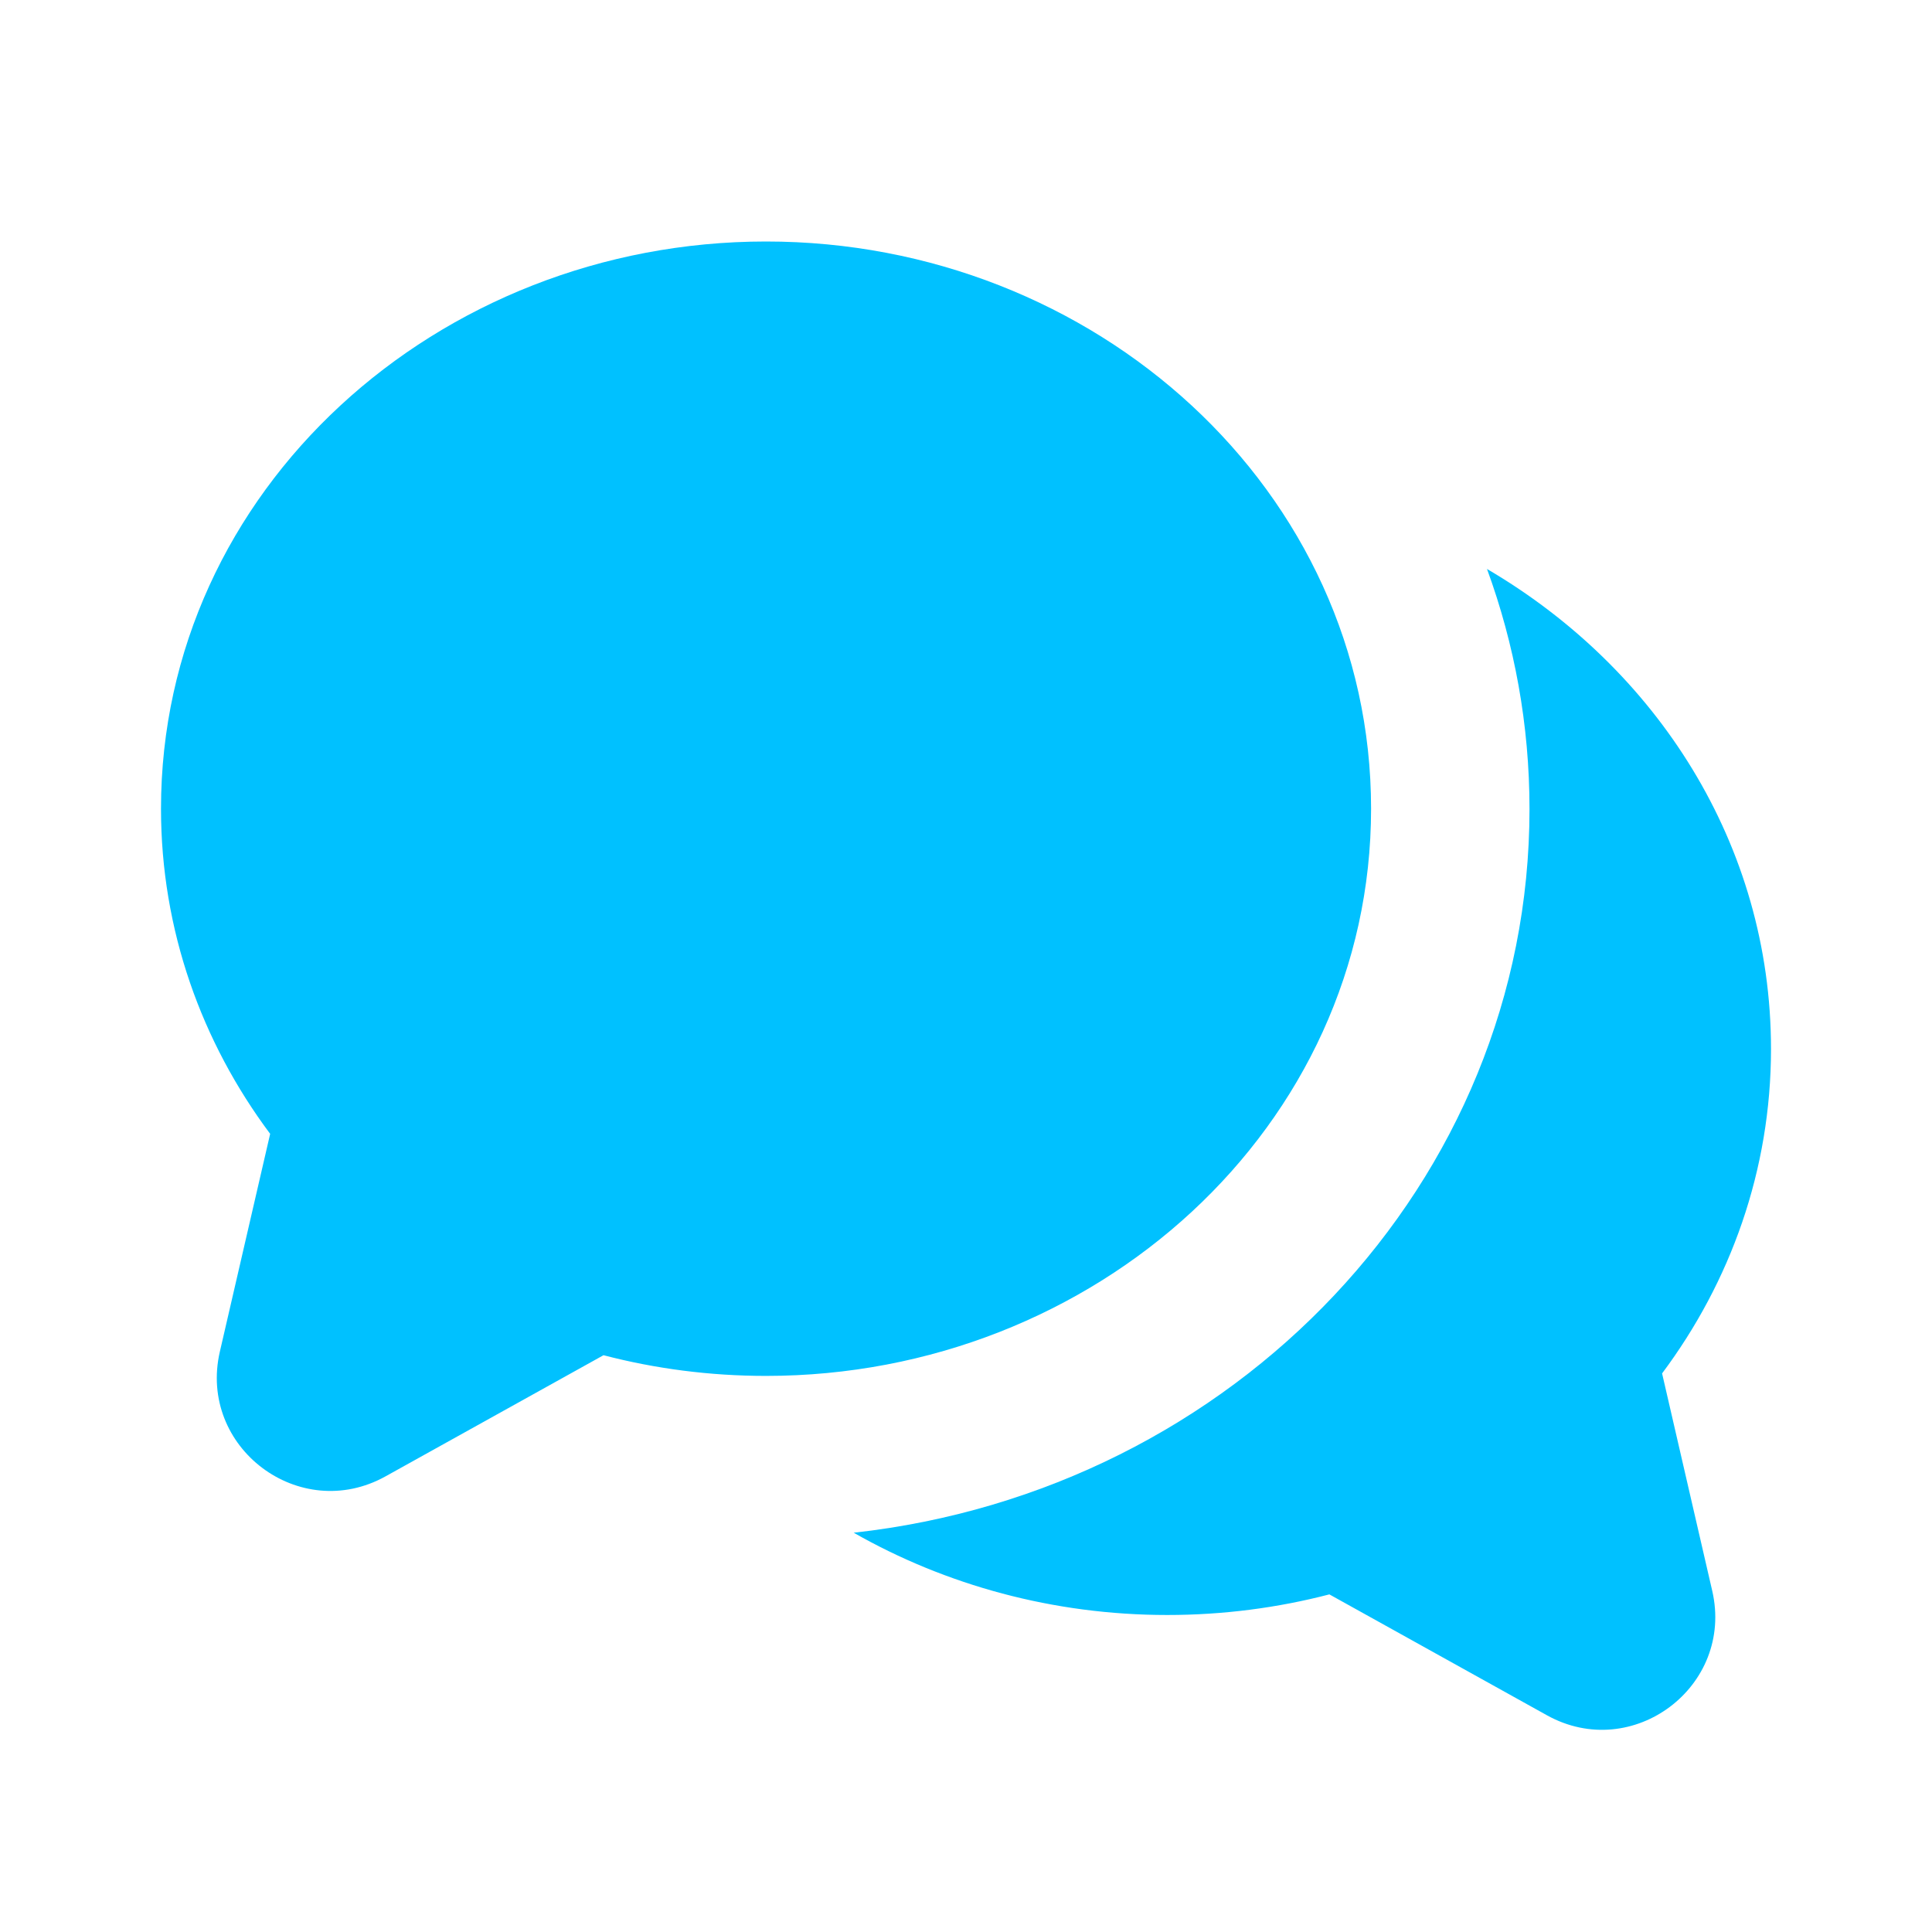
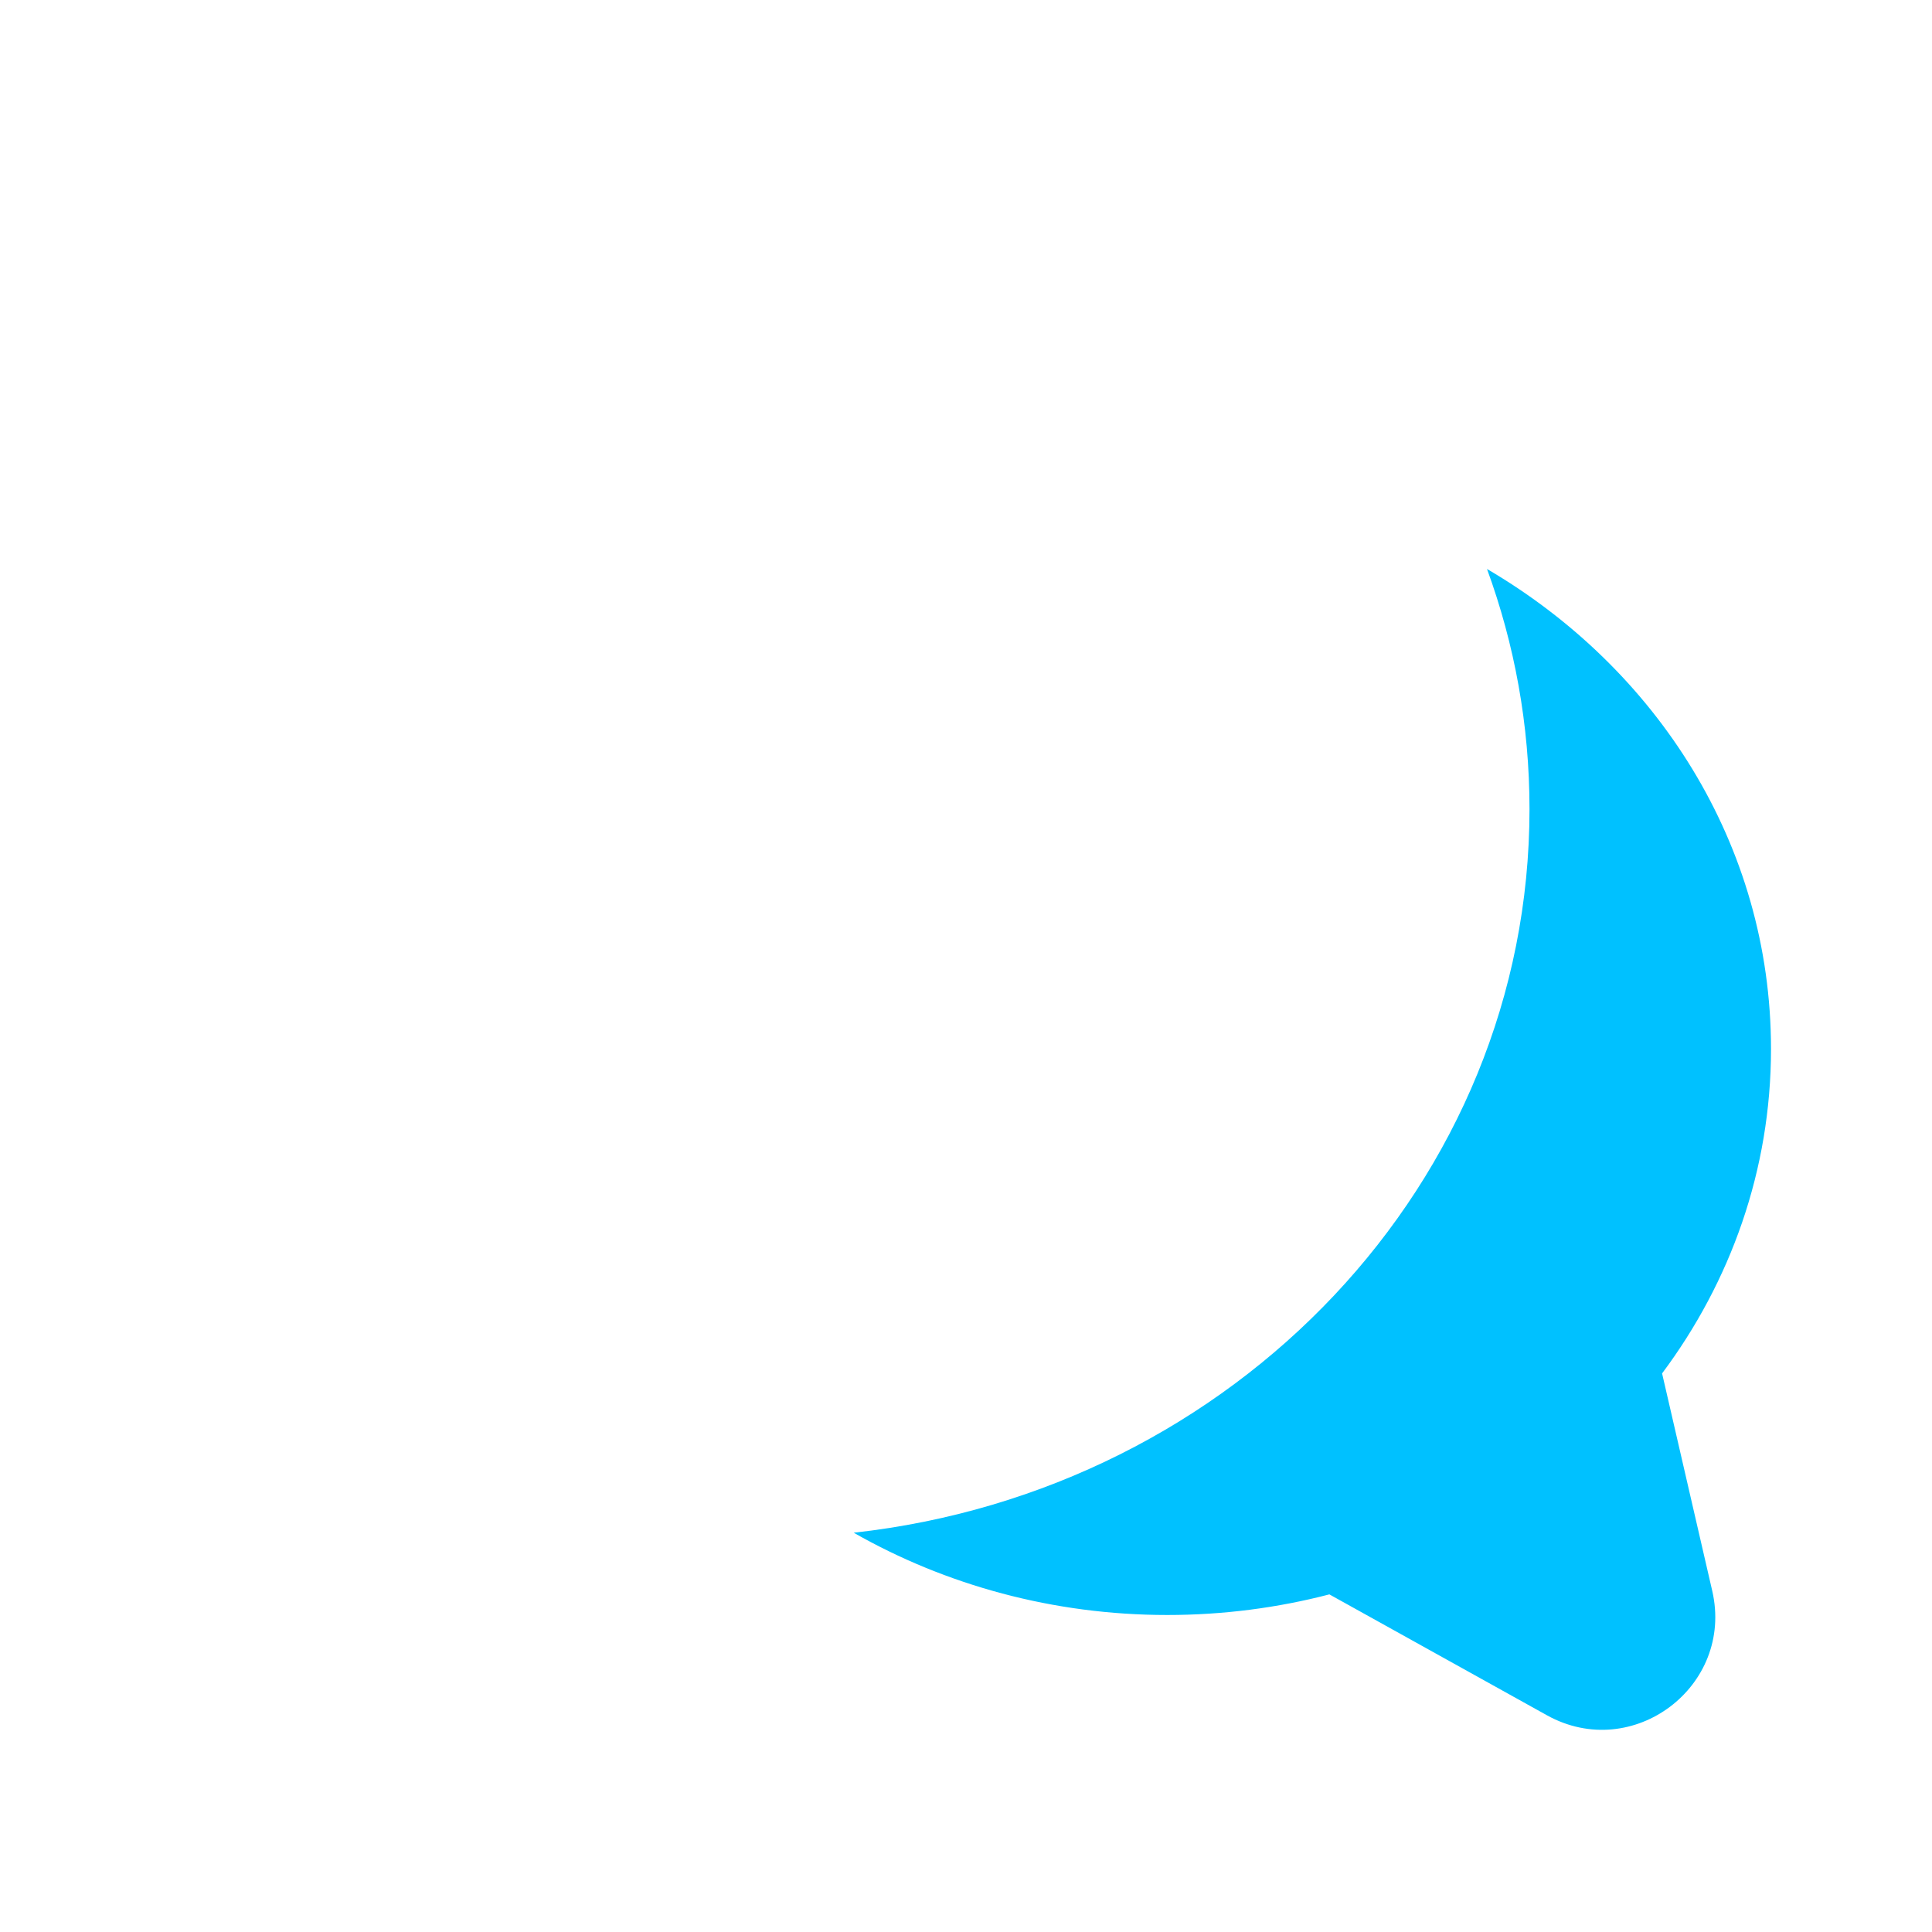
<svg xmlns="http://www.w3.org/2000/svg" width="24" height="24" viewBox="0 0 24 24" fill="none">
-   <path d="M9.516 3C13.6 3 17.032 6.09 17.032 10.046C17.032 14.002 13.6 17.092 9.516 17.092C8.818 17.092 8.141 17.003 7.497 16.835L4.789 18.34C3.722 18.933 2.457 17.981 2.731 16.791L3.356 14.085C2.505 12.946 2 11.553 2 10.046C2 6.09 5.432 3 9.516 3Z" fill="#00C1FF" />
  <path d="M19 10.05C19 14.692 15.331 18.518 10.605 19.04C11.748 19.691 13.085 20.062 14.5 20.062C15.196 20.062 15.872 19.973 16.514 19.806L19.217 21.308C20.282 21.899 21.544 20.949 21.27 19.762L20.647 17.061C21.496 15.925 22 14.535 22 13.031C22 10.486 20.576 8.3 18.472 7.068C18.814 8.002 19 9.005 19 10.05Z" fill="#00C1FF" />
</svg>